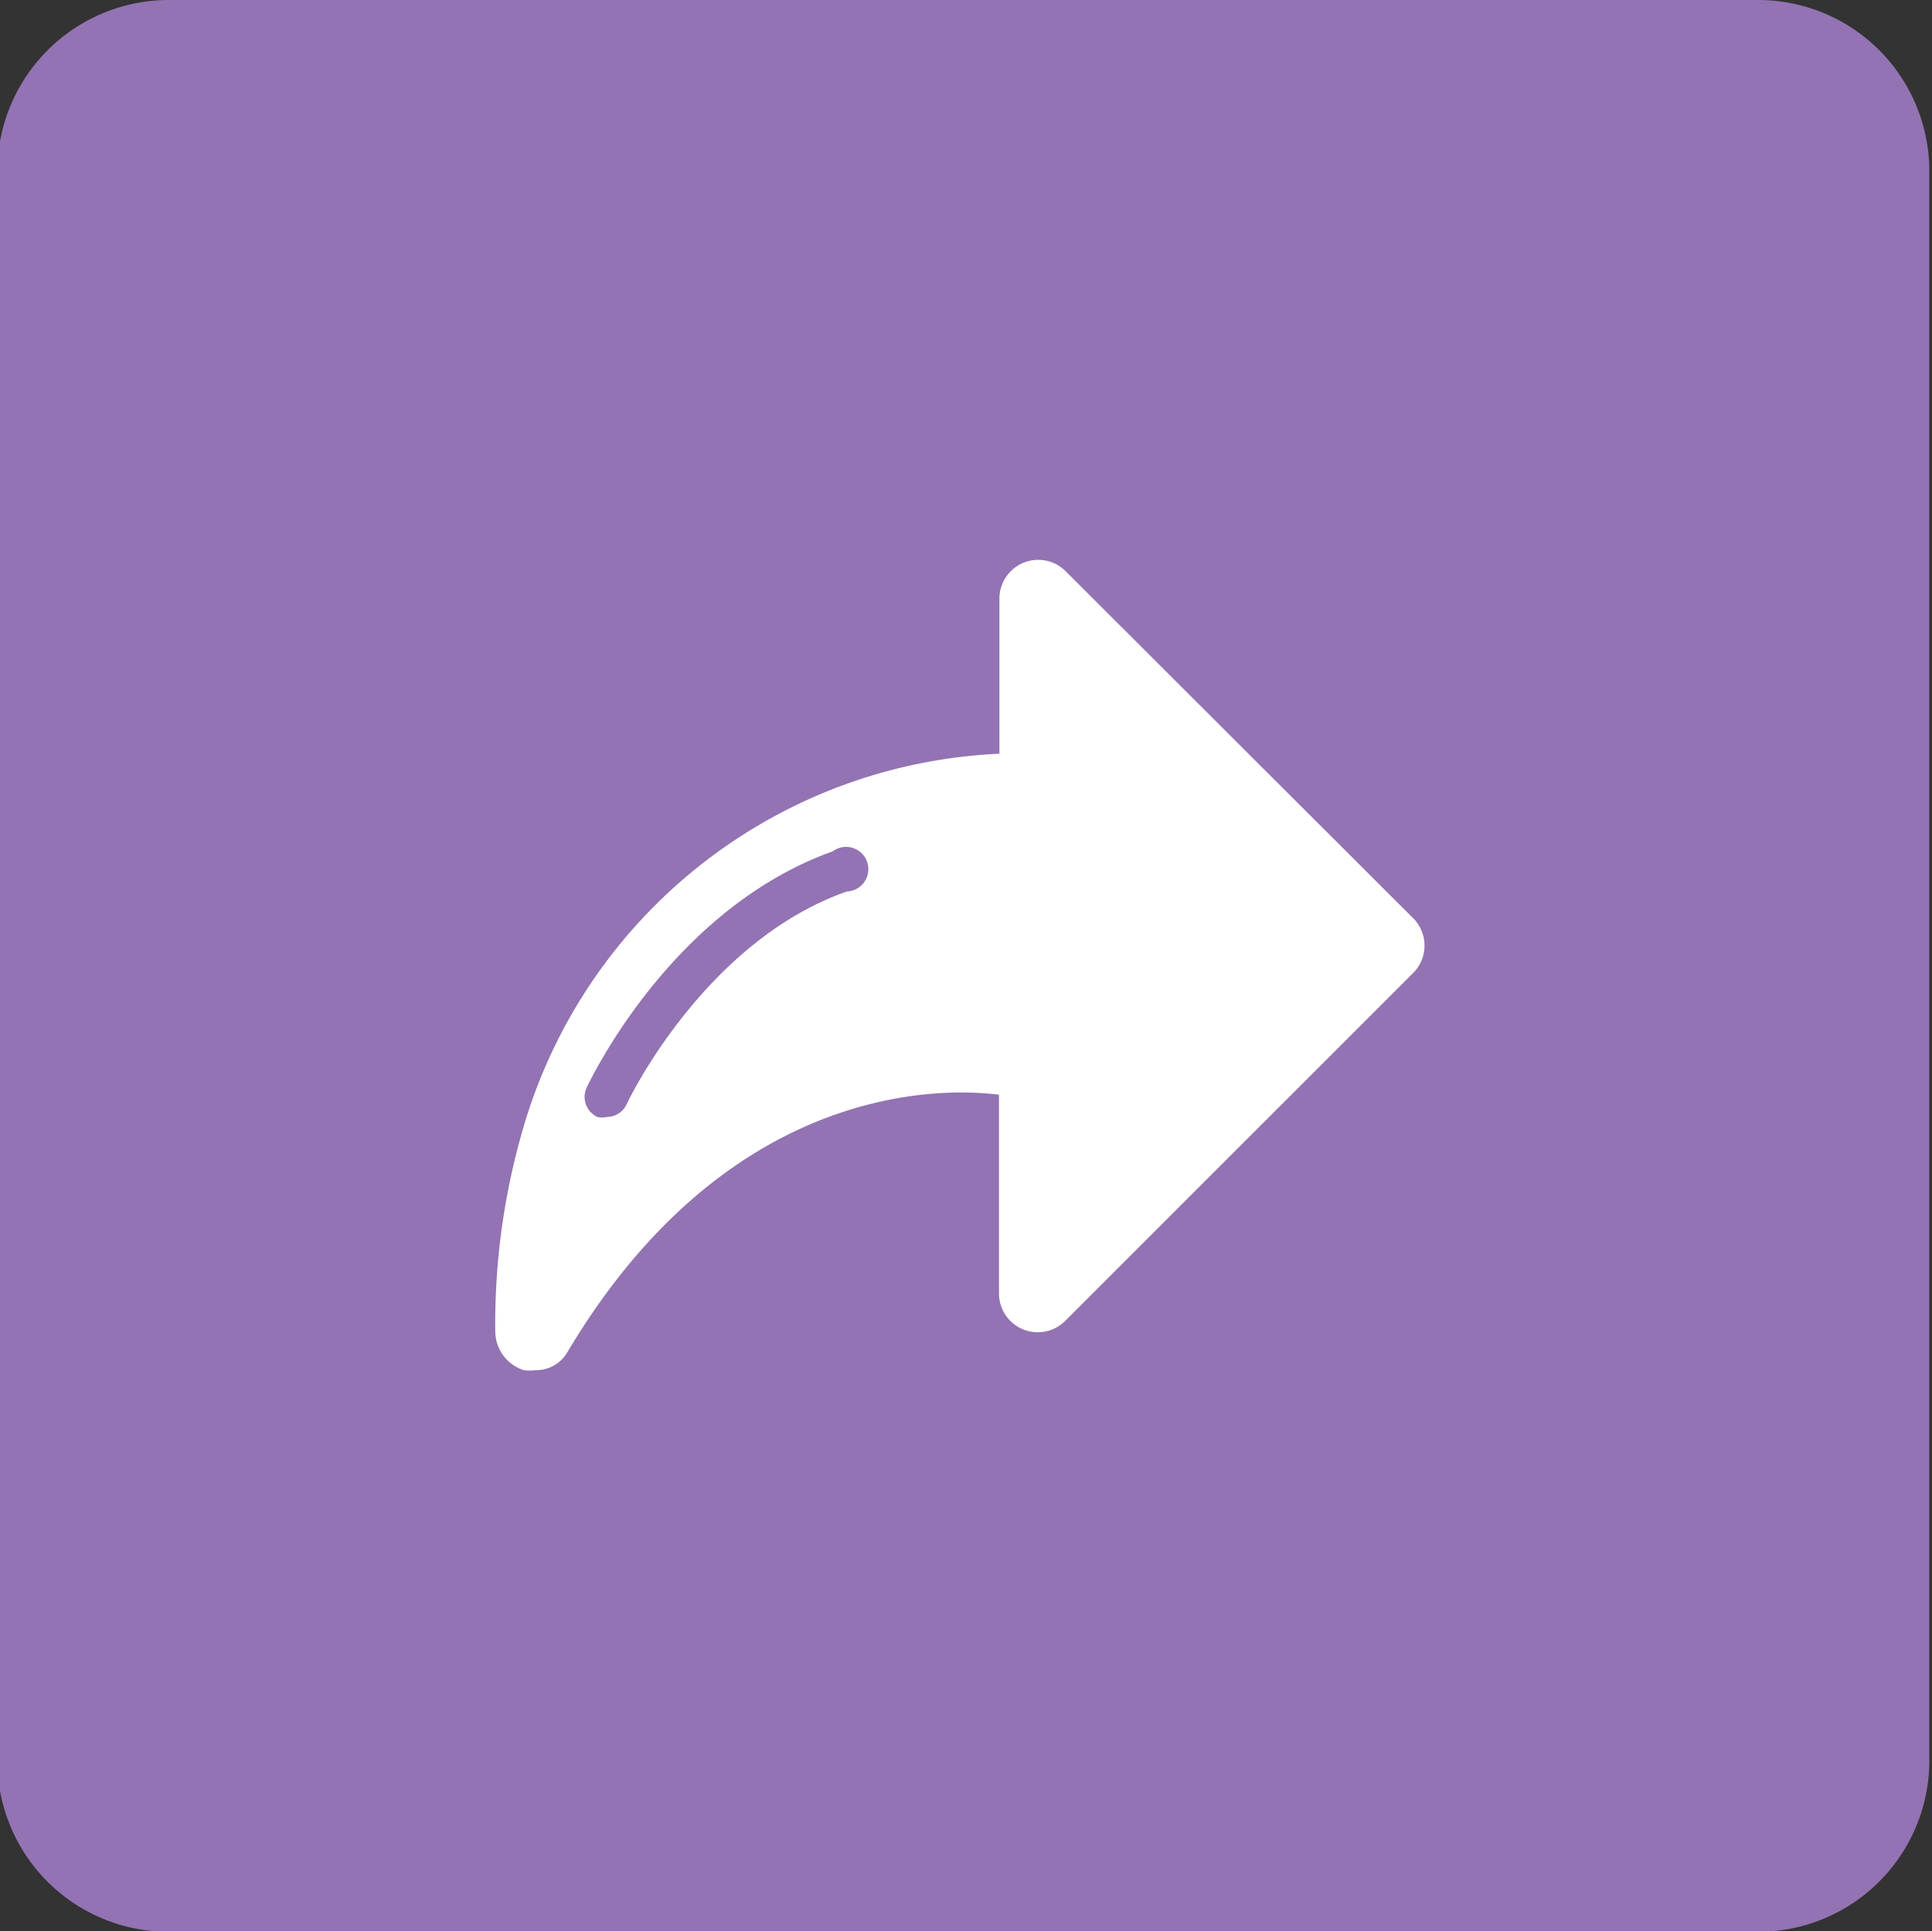
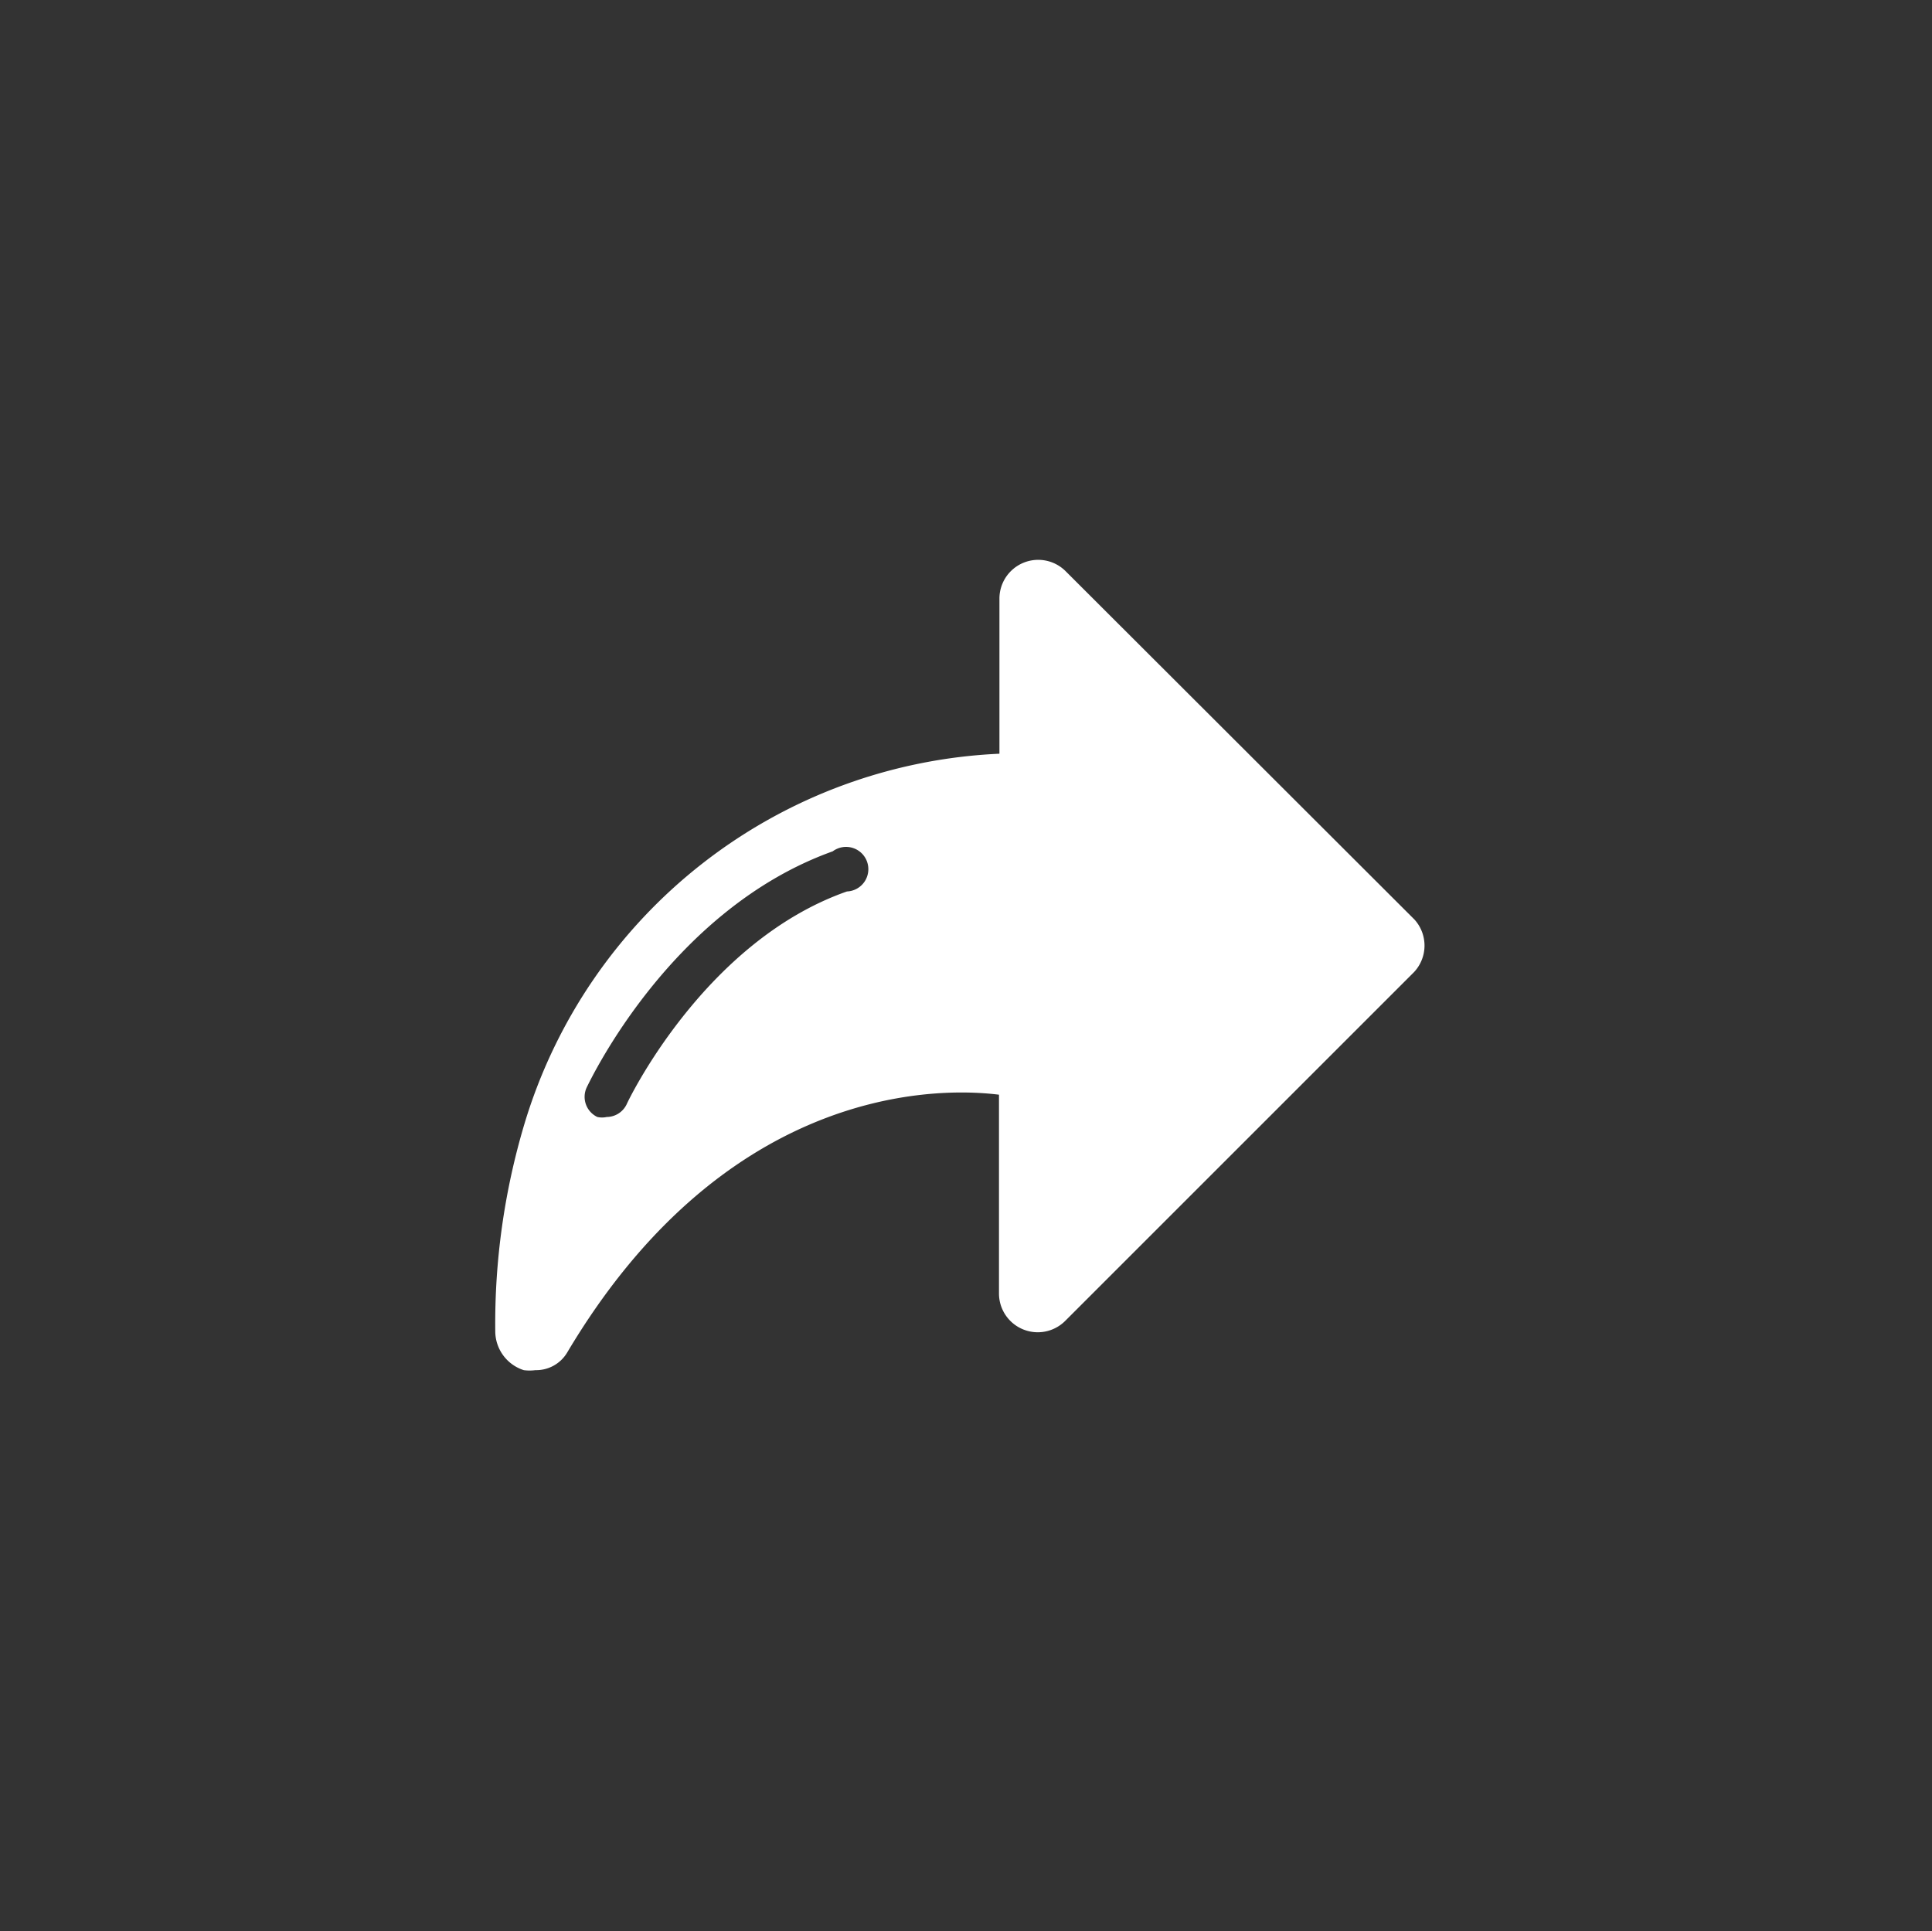
<svg xmlns="http://www.w3.org/2000/svg" id="Calque_1" data-name="Calque 1" viewBox="0 0 43.34 43.33">
  <rect x="0" y="0" width="43.34" height="43.33" fill="#333333" stroke="none" />
  <title>Plan de travail 245</title>
-   <path d="M39.44,0H3.78A3.85,3.85,0,0,0-.06,3.83V39.5a3.84,3.84,0,0,0,3.84,3.84H39.44a3.84,3.84,0,0,0,3.84-3.84V3.83A3.84,3.84,0,0,0,39.44,0Z" fill="#9373b3" />
  <path d="M31.73,20.63,23.9,12.81a.87.87,0,0,0-1.48.61v3.49a11.67,11.67,0,0,0-10.66,8.32,15.65,15.65,0,0,0-.65,4.63.92.92,0,0,0,.64.88,1,1,0,0,0,.26,0,.81.81,0,0,0,.71-.39c3.44-5.79,8-6,9.69-5.79v4.47a.87.87,0,0,0,1.48.61l7.83-7.83A.87.87,0,0,0,31.73,20.63ZM19,20c-3.22,1.13-4.93,4.74-4.94,4.77a.5.5,0,0,1-.45.29.49.49,0,0,1-.21,0,.5.5,0,0,1-.24-.66c.08-.16,1.89-4,5.52-5.3A.5.5,0,1,1,19,20Z" fill="#fff" />
</svg>